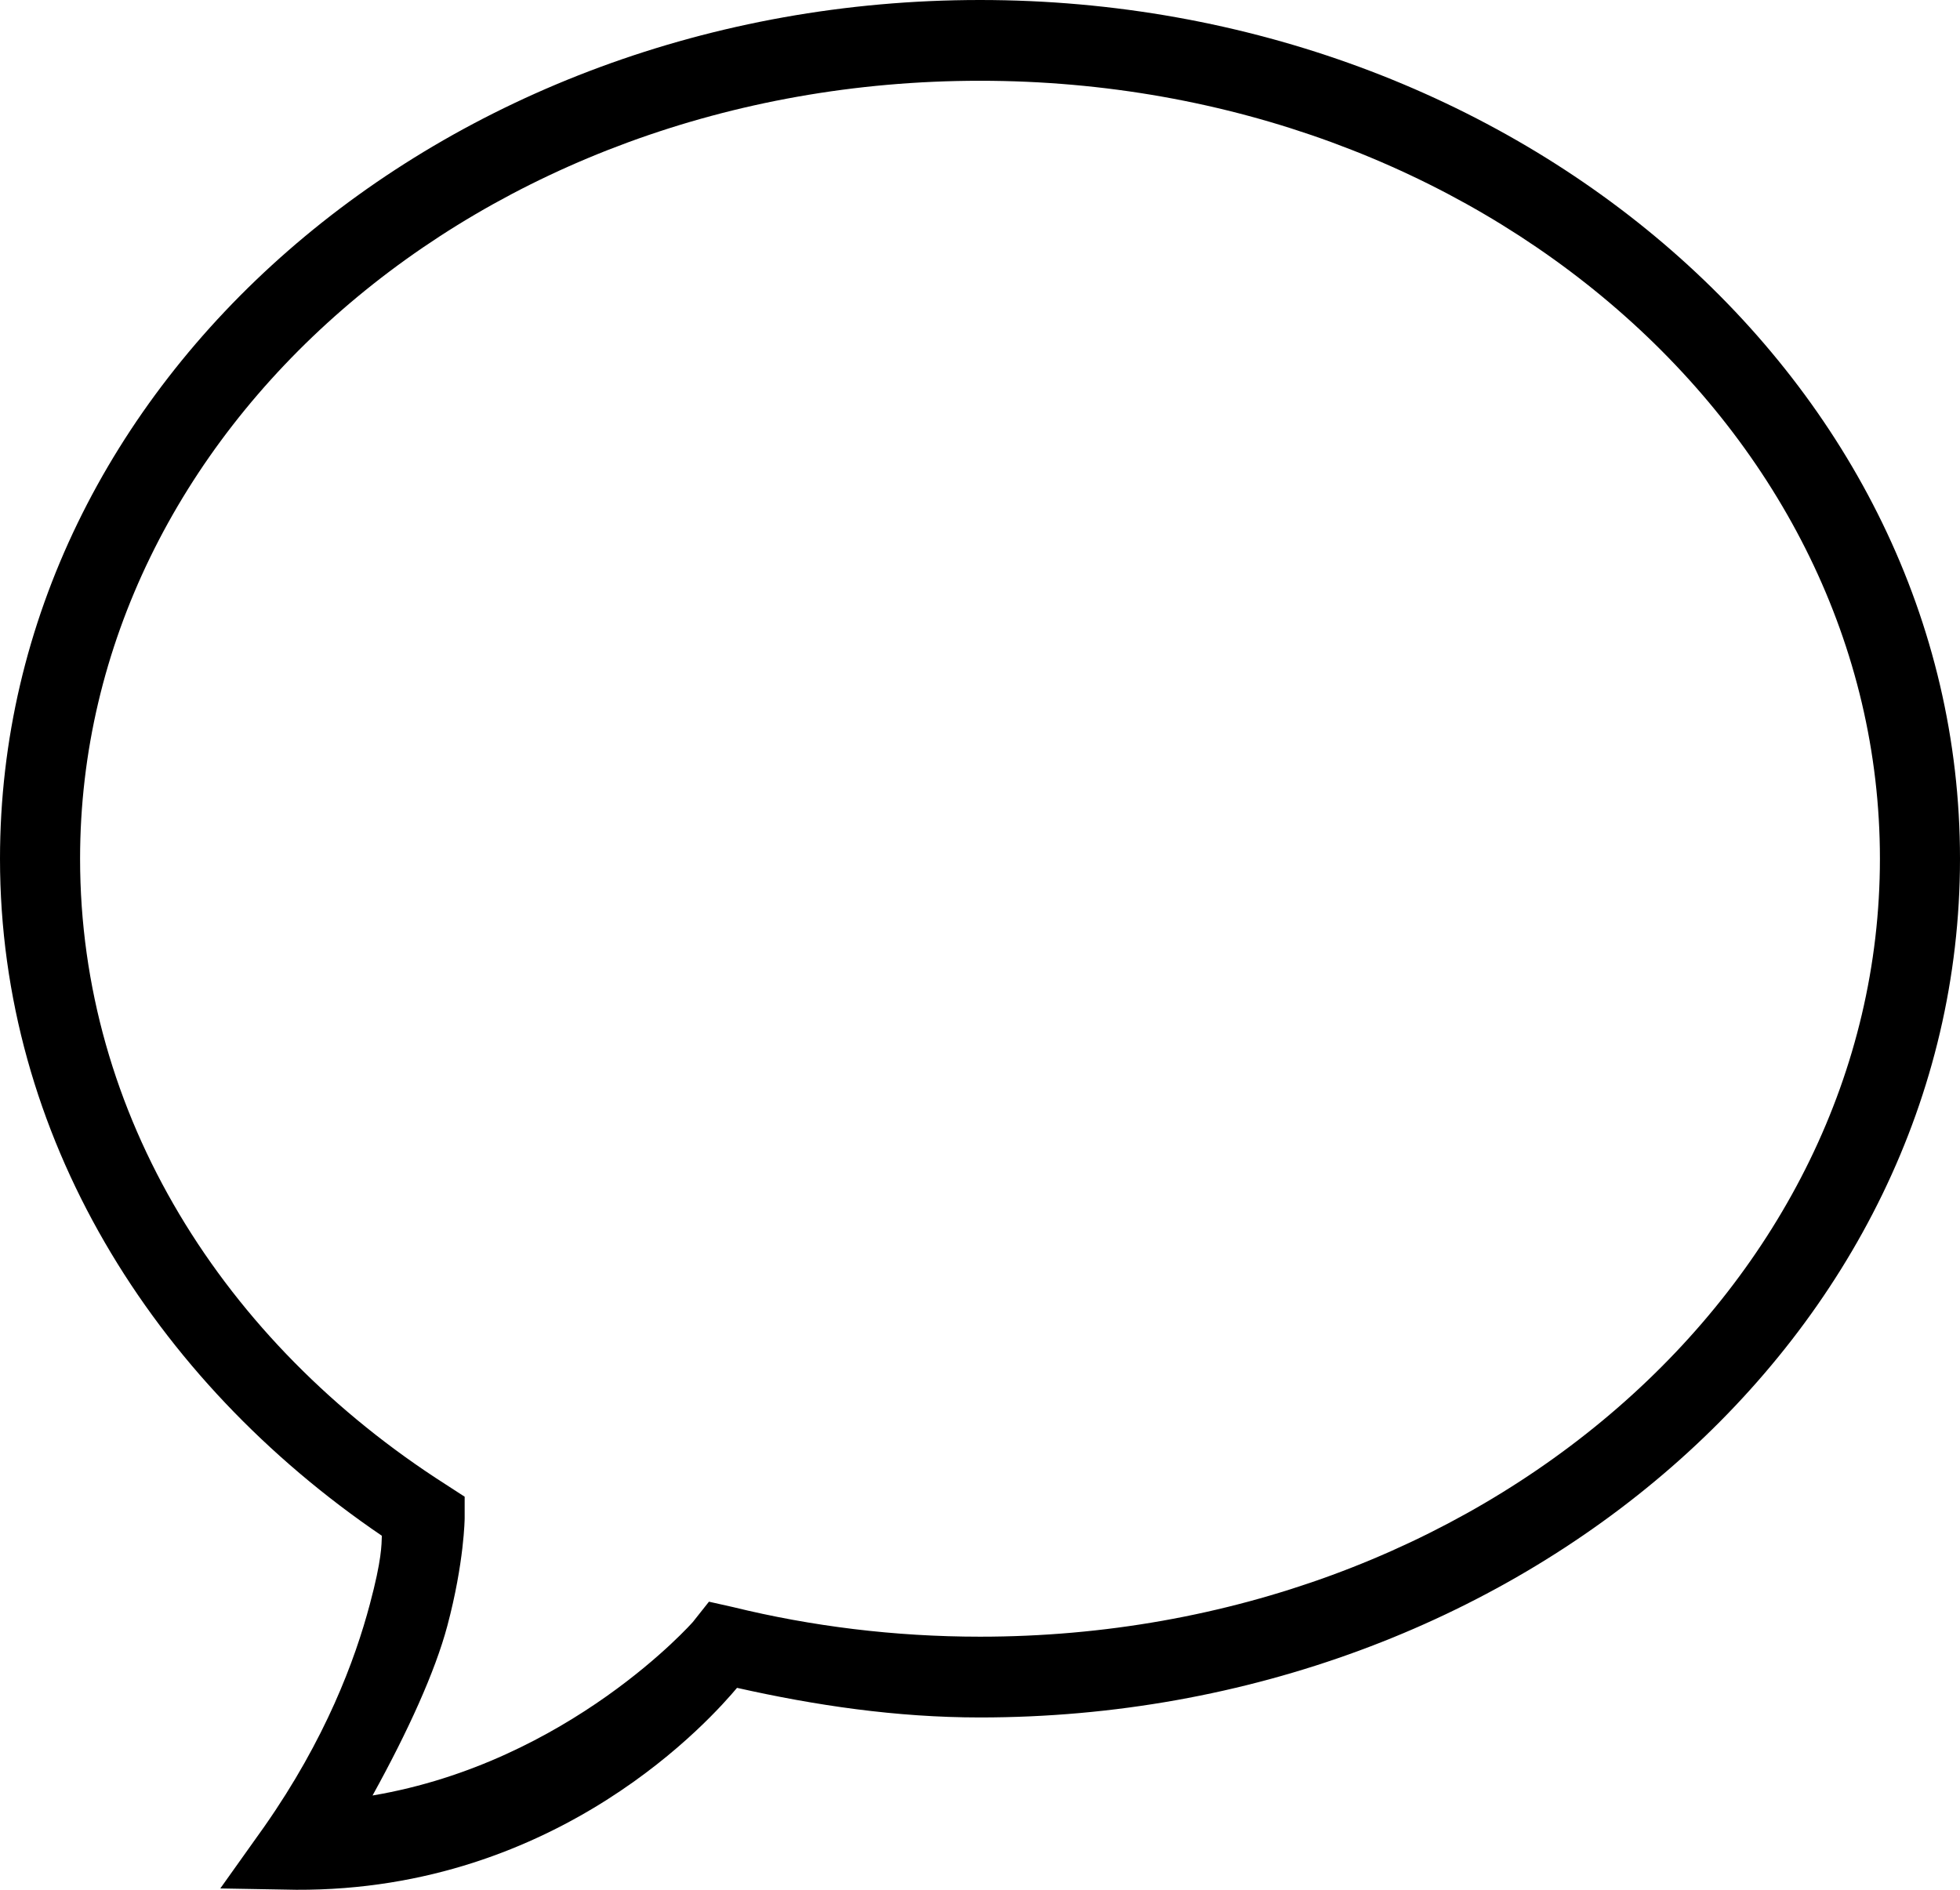
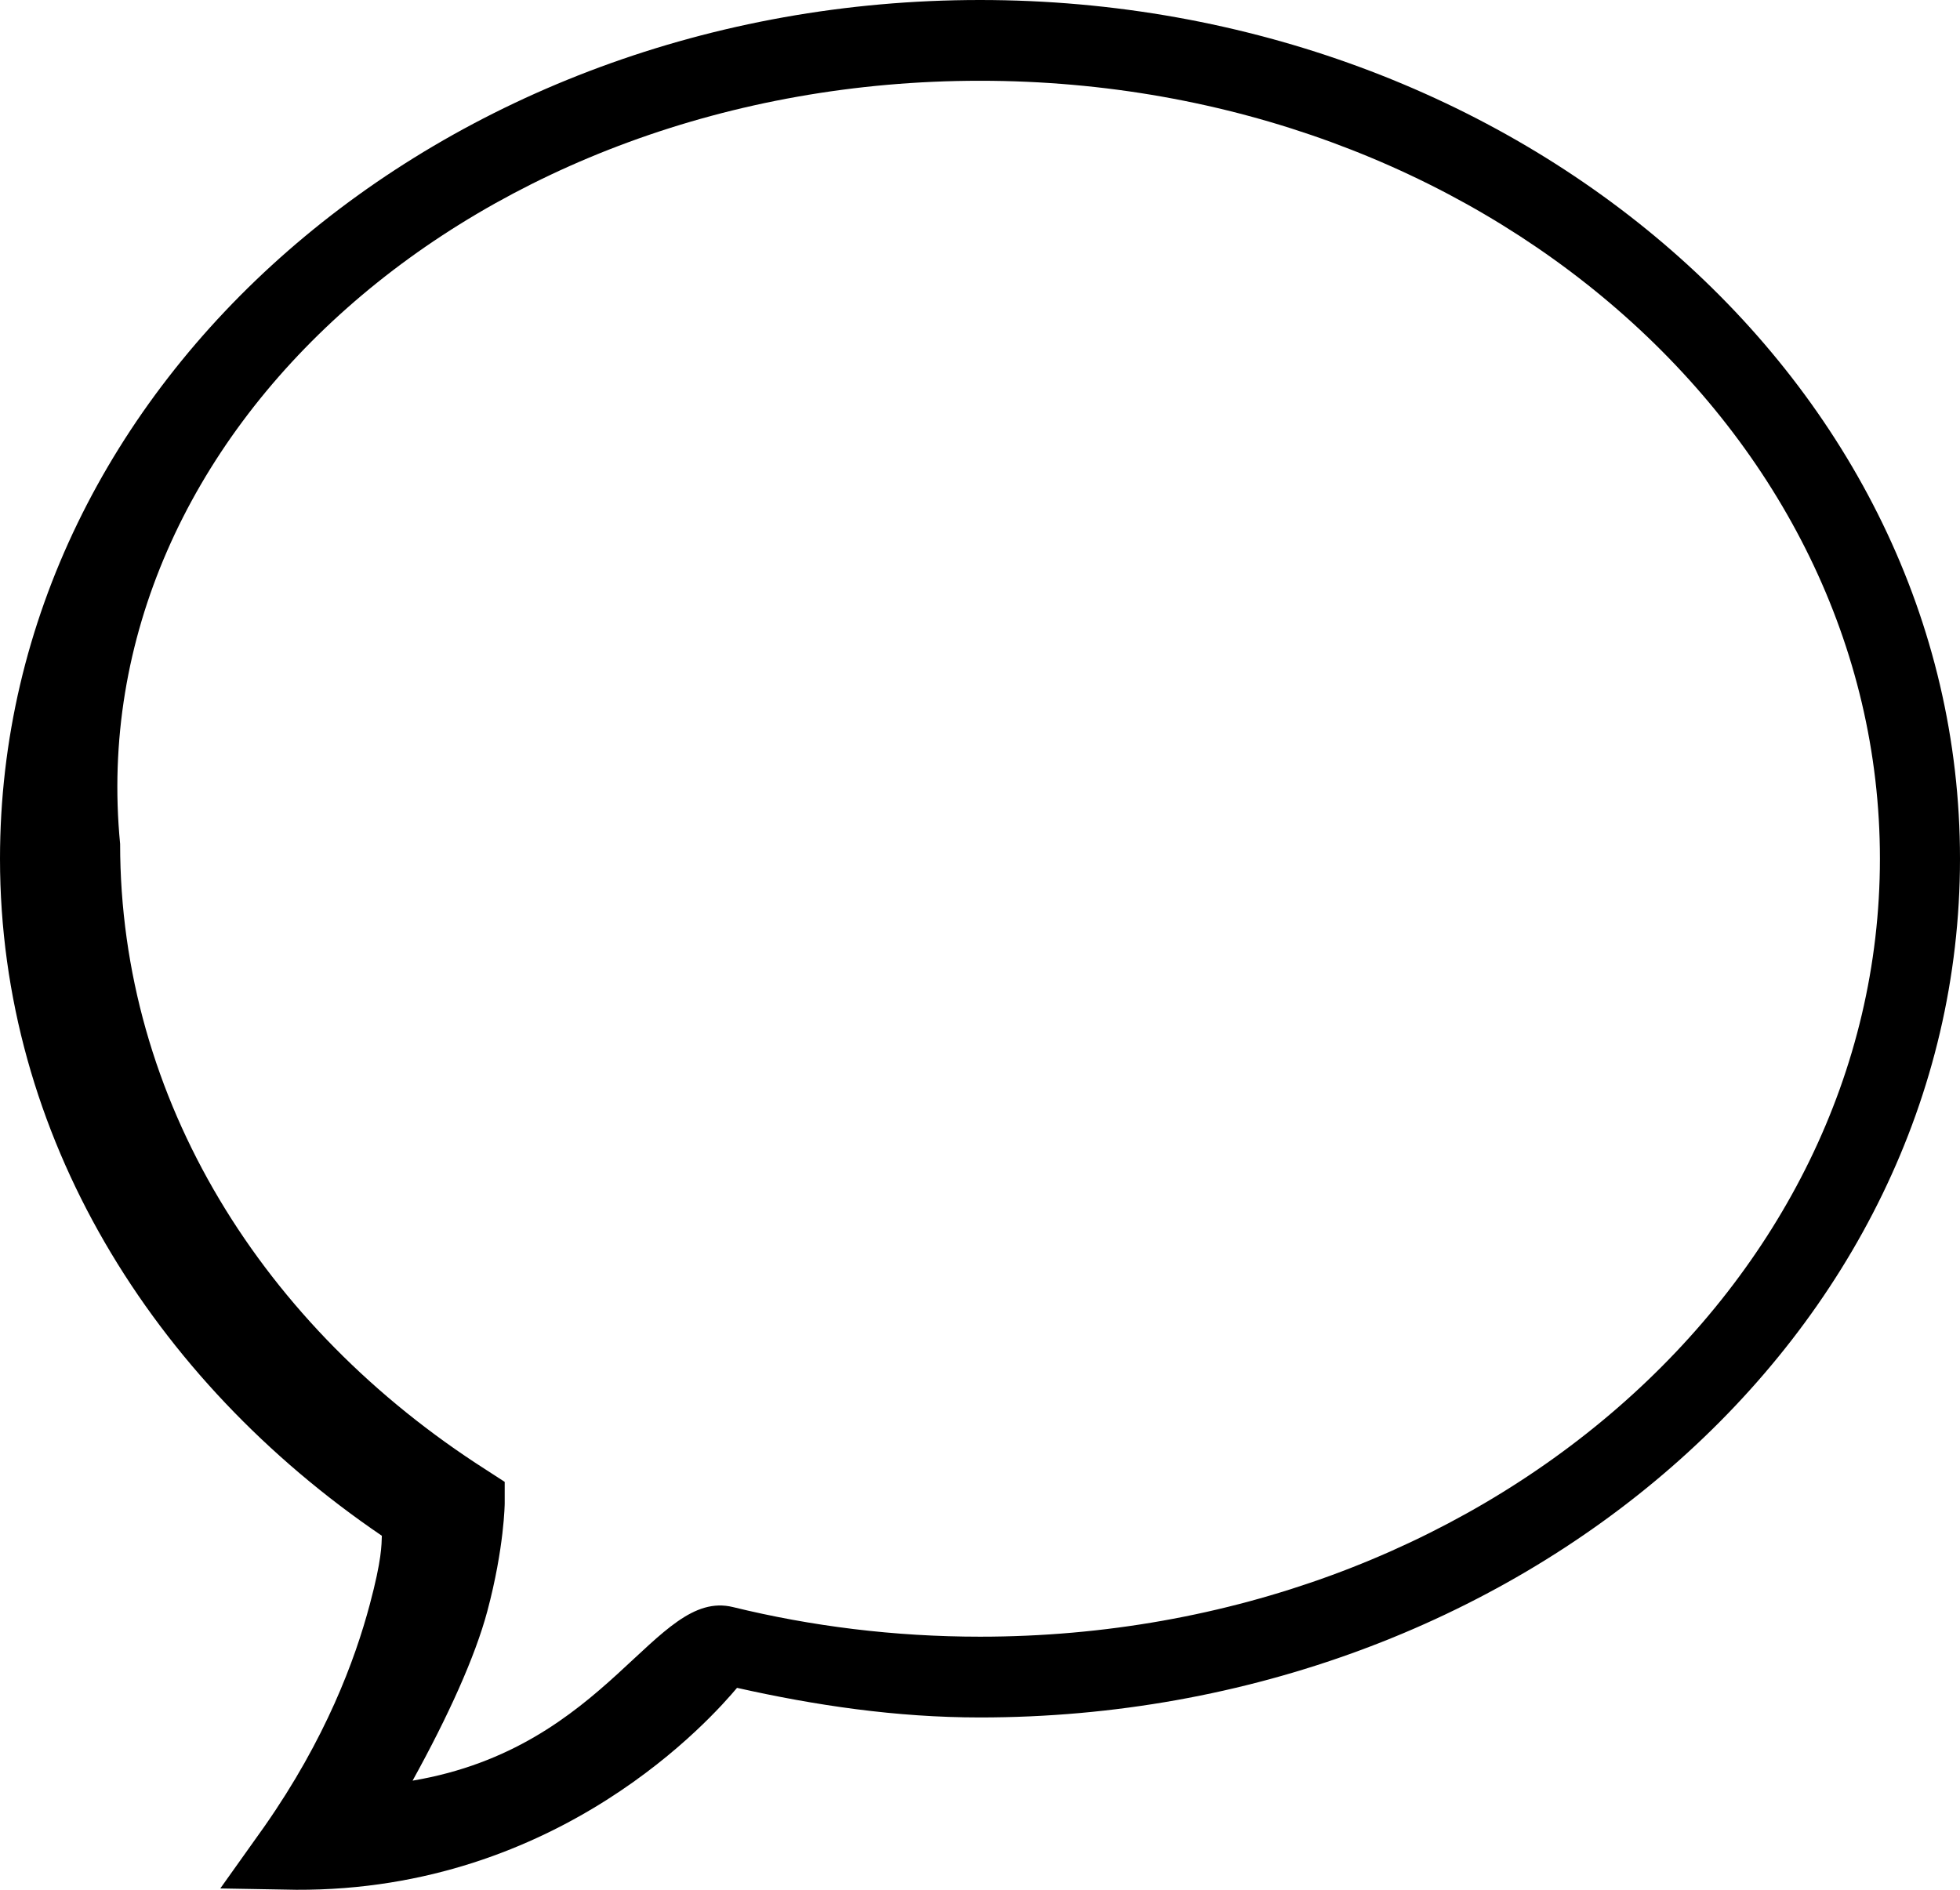
<svg xmlns="http://www.w3.org/2000/svg" width="28" height="27" viewBox="0 0 28 27">
-   <path d="M14 0C6.318 0 0 5.454 0 12.27c0 3.953 2.174 7.441 5.455 9.672-.005.132 0 .337-.172.98-.212.797-.631 1.924-1.506 3.174l-.63.885L4.234 27c3.77.017 5.954-2.48 6.295-2.885 1.113.25 2.272.423 3.471.423 7.68 0 14-5.454 14-12.269S21.68 0 14 0zm0 1.154c7.15 0 12.856 5.017 12.856 11.115 0 6.099-5.706 11.115-12.856 11.115-1.223 0-2.41-.149-3.529-.423l-.343-.077-.229.289s-1.764 2.005-4.577 2.48c.507-.918.894-1.77 1.068-2.422.243-.911.248-1.539.248-1.539v-.308l-.267-.173c-3.19-2.038-5.227-5.286-5.227-8.942C1.144 6.171 6.847 1.154 14 1.154z" fill="#000" fill-rule="nonzero" />
+   <path d="M14 0C6.318 0 0 5.454 0 12.27c0 3.953 2.174 7.441 5.455 9.672-.005.132 0 .337-.172.98-.212.797-.631 1.924-1.506 3.174l-.63.885L4.234 27c3.77.017 5.954-2.48 6.295-2.885 1.113.25 2.272.423 3.471.423 7.68 0 14-5.454 14-12.269S21.68 0 14 0zm0 1.154c7.15 0 12.856 5.017 12.856 11.115 0 6.099-5.706 11.115-12.856 11.115-1.223 0-2.41-.149-3.529-.423s-1.764 2.005-4.577 2.48c.507-.918.894-1.77 1.068-2.422.243-.911.248-1.539.248-1.539v-.308l-.267-.173c-3.19-2.038-5.227-5.286-5.227-8.942C1.144 6.171 6.847 1.154 14 1.154z" fill="#000" fill-rule="nonzero" />
</svg>